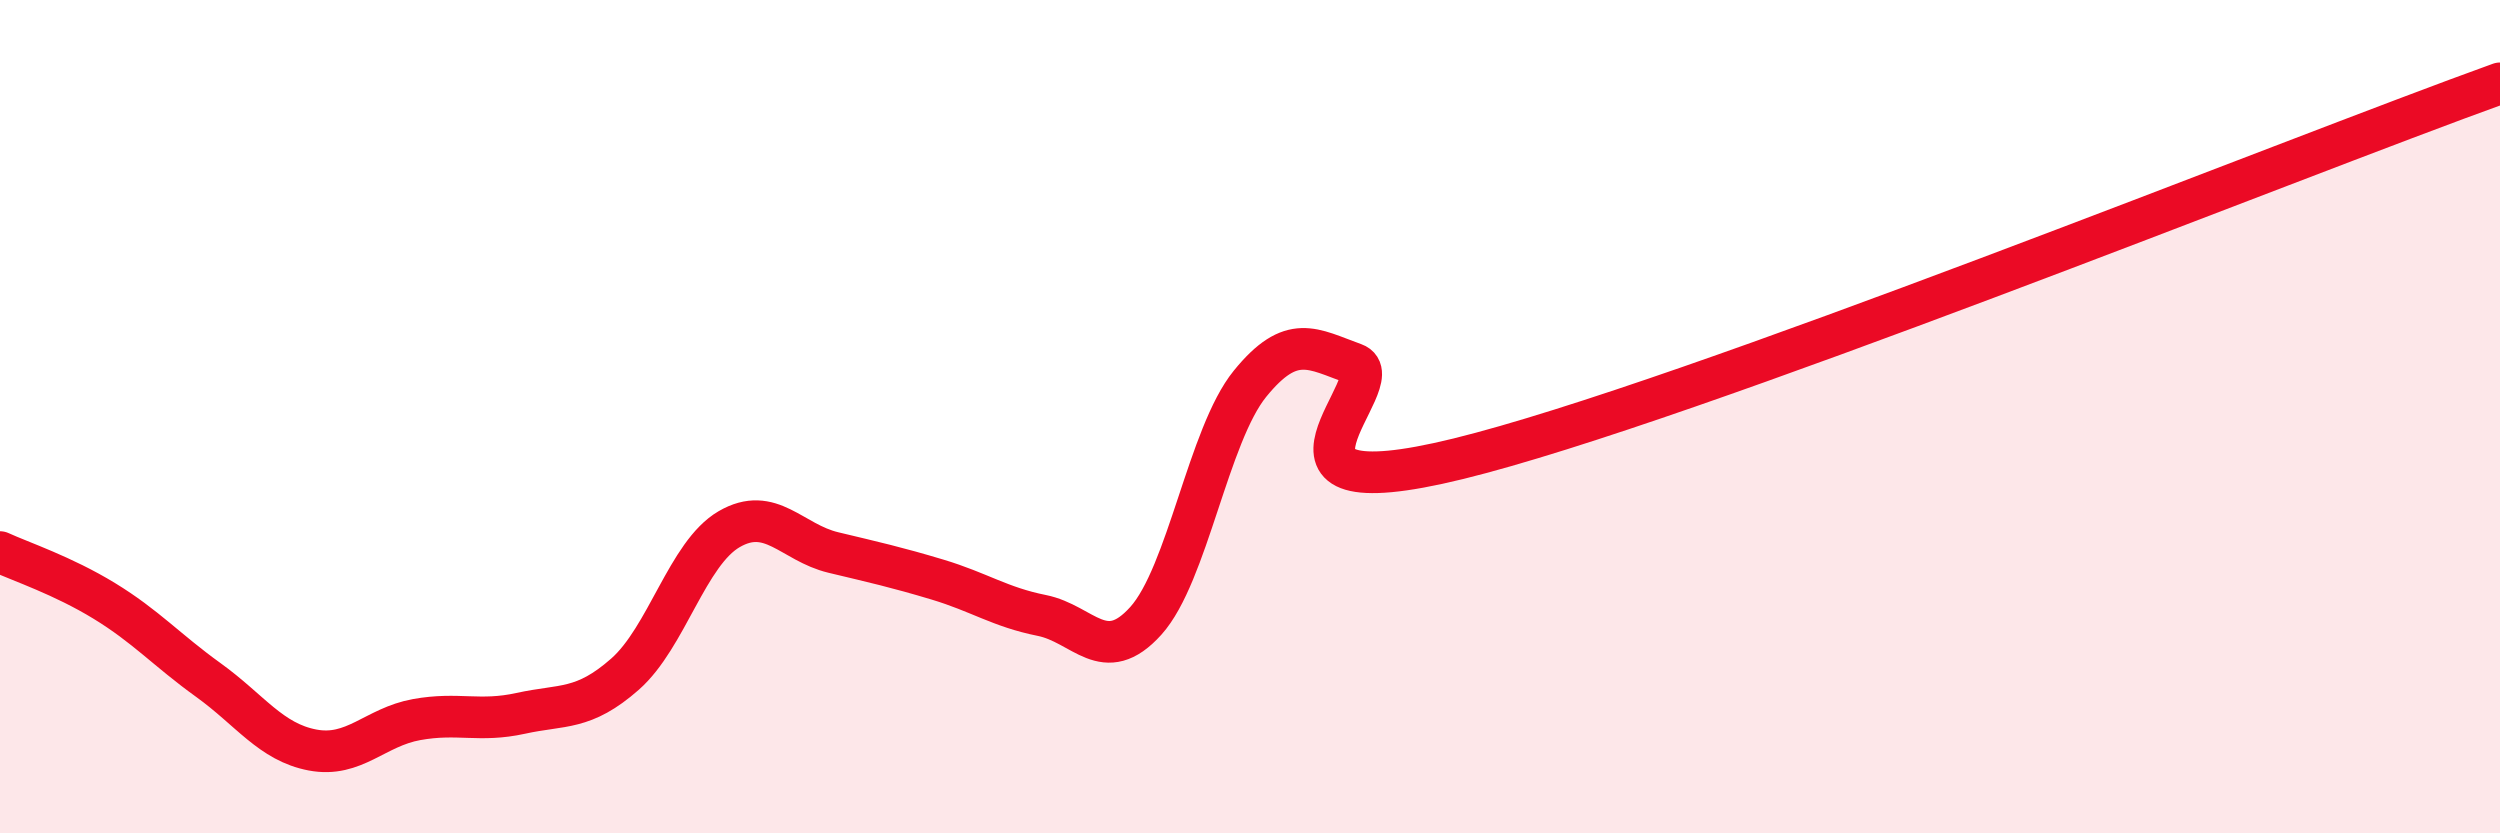
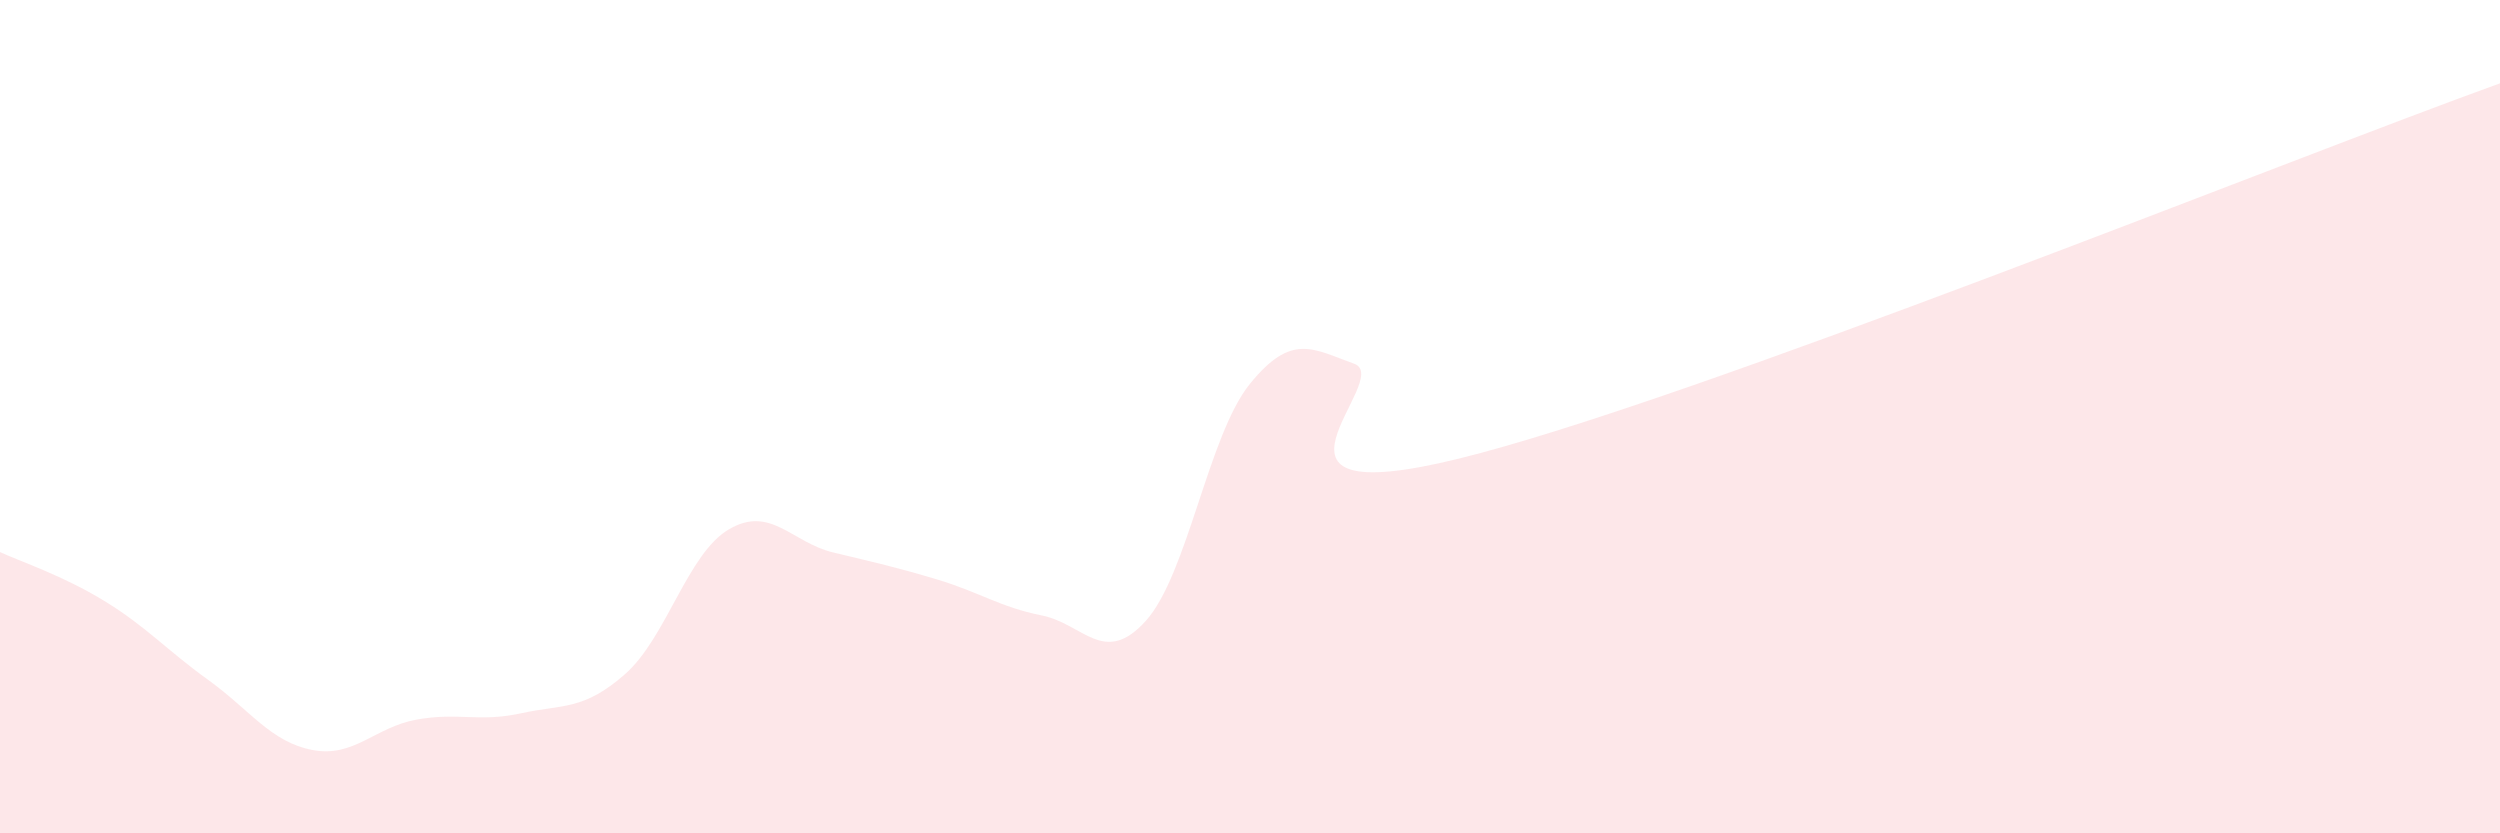
<svg xmlns="http://www.w3.org/2000/svg" width="60" height="20" viewBox="0 0 60 20">
  <path d="M 0,13.25 C 0.5,13.48 1.5,13.81 2.5,14.42 C 3.5,15.03 4,15.6 5,16.32 C 6,17.04 6.5,17.81 7.5,18 C 8.5,18.19 9,17.45 10,17.27 C 11,17.09 11.5,17.34 12.5,17.12 C 13.5,16.9 14,17.06 15,16.18 C 16,15.3 16.5,13.28 17.5,12.7 C 18.5,12.12 19,13.02 20,13.26 C 21,13.5 21.5,13.61 22.5,13.91 C 23.5,14.21 24,14.57 25,14.77 C 26,14.97 26.5,16.01 27.5,14.9 C 28.5,13.79 29,10.44 30,9.21 C 31,7.98 31.5,8.37 32.5,8.73 C 33.5,9.09 29.5,12.36 35,11.01 C 40.5,9.66 55,3.8 60,2L60 20L0 20Z" fill="#EB0A25" opacity="0.1" stroke-linecap="round" stroke-linejoin="round" />
-   <path d="M 0,13.25 C 0.5,13.48 1.5,13.81 2.5,14.42 C 3.5,15.03 4,15.6 5,16.32 C 6,17.04 6.5,17.81 7.5,18 C 8.5,18.19 9,17.45 10,17.27 C 11,17.09 11.5,17.34 12.5,17.12 C 13.5,16.9 14,17.06 15,16.18 C 16,15.3 16.5,13.28 17.5,12.7 C 18.5,12.12 19,13.02 20,13.26 C 21,13.5 21.5,13.61 22.5,13.91 C 23.5,14.21 24,14.57 25,14.77 C 26,14.97 26.5,16.01 27.5,14.9 C 28.5,13.79 29,10.44 30,9.21 C 31,7.98 31.5,8.37 32.5,8.73 C 33.5,9.09 29.5,12.36 35,11.01 C 40.5,9.66 55,3.8 60,2" stroke="#EB0A25" stroke-width="1" fill="none" stroke-linecap="round" stroke-linejoin="round" />
</svg>